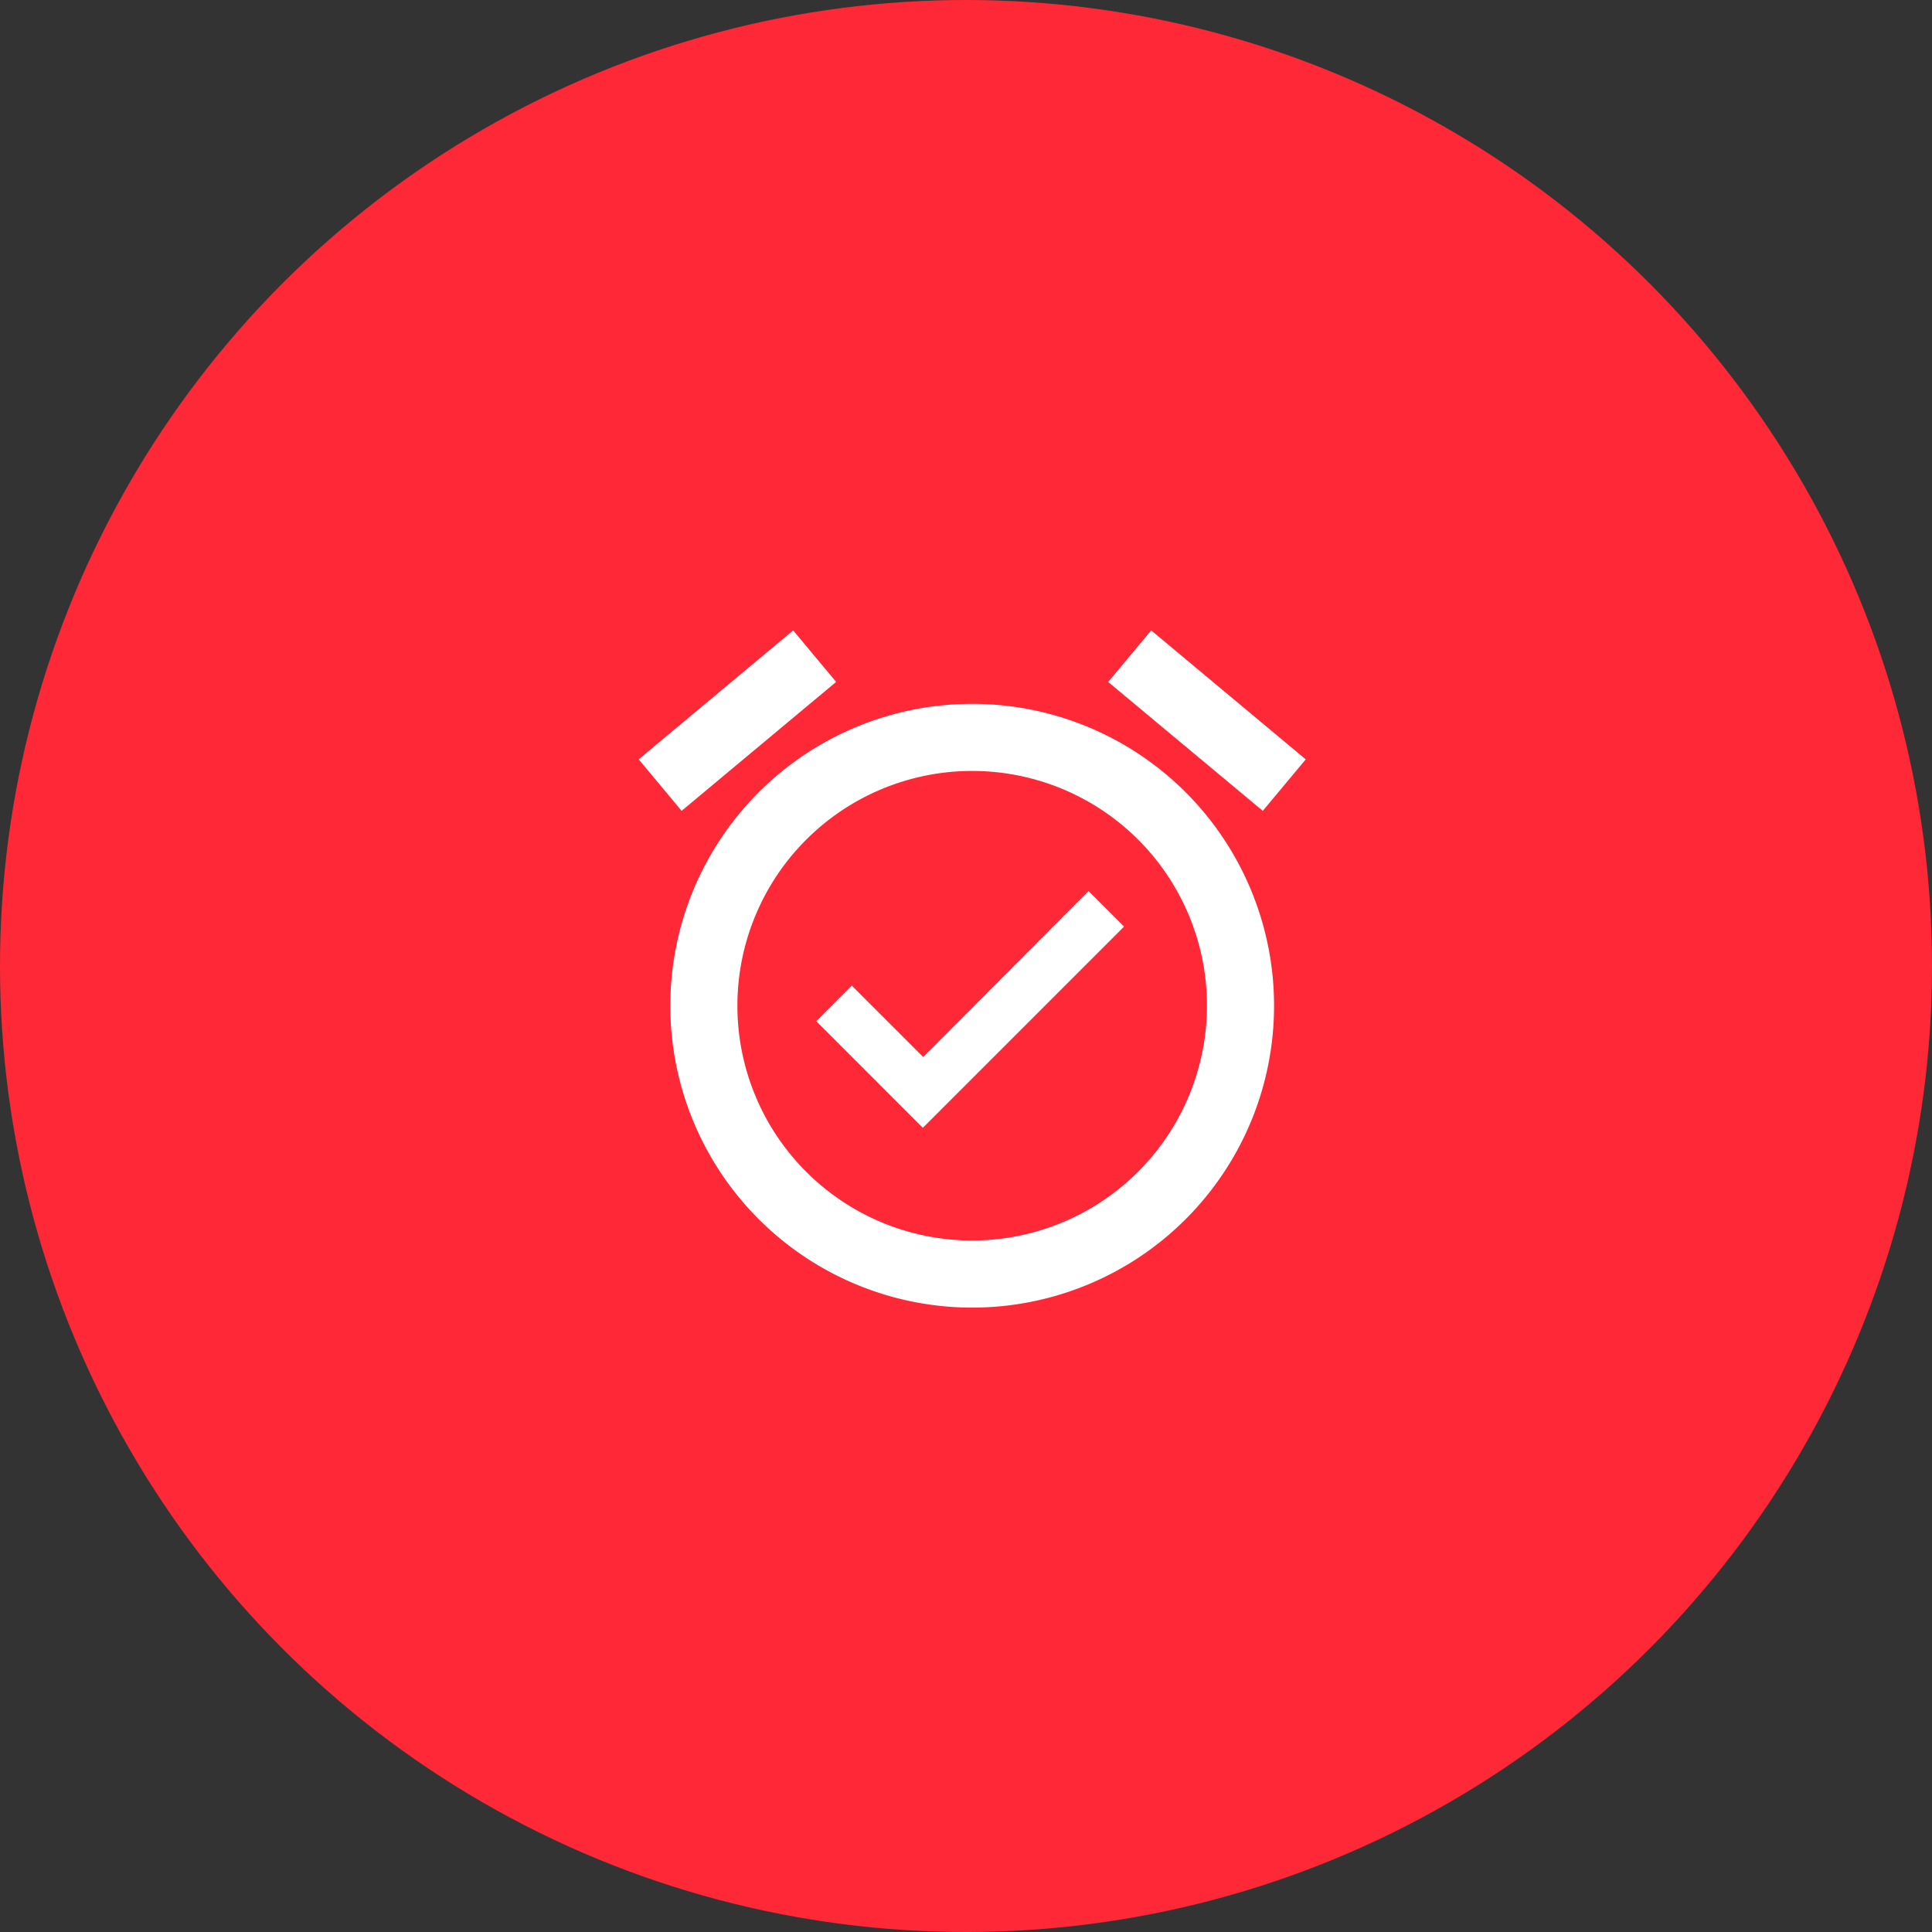
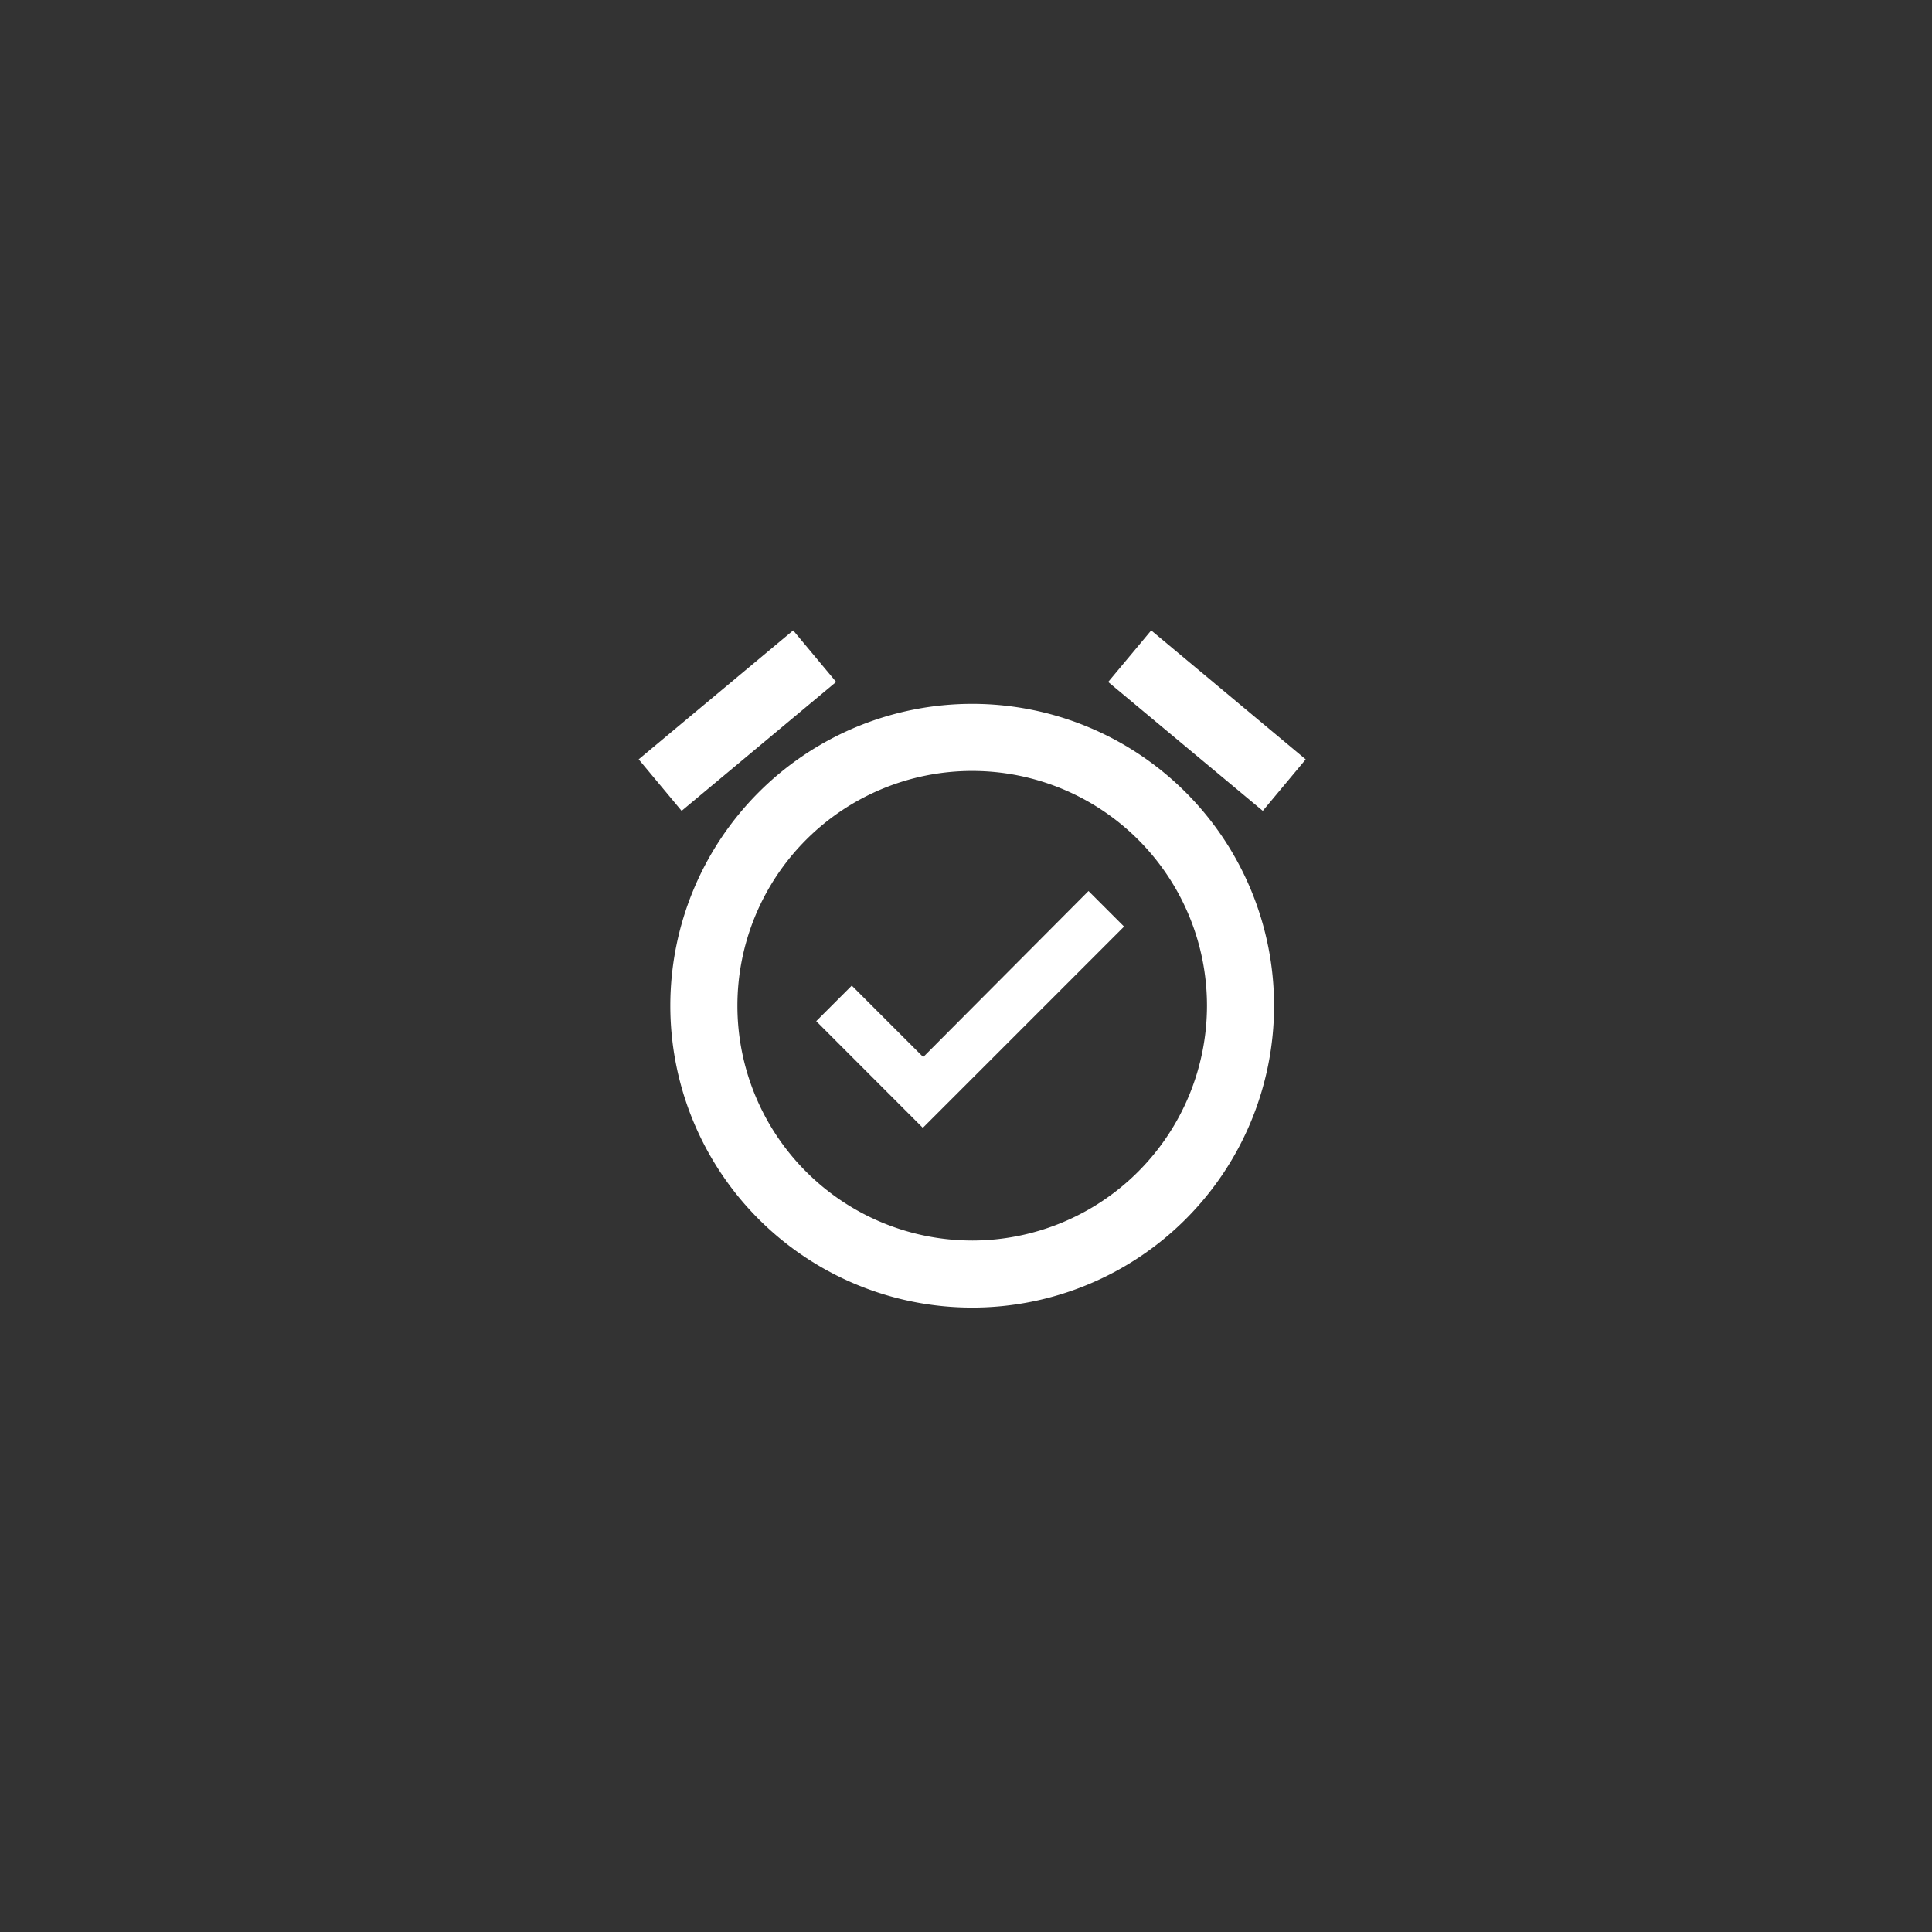
<svg xmlns="http://www.w3.org/2000/svg" width="156" height="156" viewBox="0 0 156 156">
  <rect x="0" y="0" width="156" height="156" fill="#333333" stroke="none" />
  <g id="ci-cd-services-2" transform="translate(20846 -13483)">
-     <circle id="Ellipse_386" data-name="Ellipse 386" cx="78" cy="78" r="78" transform="translate(-20846 13483)" fill="#ff2837" />
    <g id="alarm_on-24px" transform="translate(-20800 13529)">
      <path id="Path_6800" data-name="Path 6800" d="M0,0H65V65H0Z" fill="none" />
      <path id="Path_6801" data-name="Path 6801" d="M25.032,36.26l-5.769-5.769-2.871,2.871L25,41.975l16.25-16.25-2.871-2.871ZM43.44,1.81,55.918,12.224l-3.467,4.157L39.966,5.973Zm-28.909,0L18,5.97,5.524,16.381l-3.467-4.16ZM28.986,7.741A24.375,24.375,0,1,0,53.361,32.116,24.377,24.377,0,0,0,28.986,7.741Zm0,43.333A18.958,18.958,0,1,1,47.944,32.116,18.979,18.979,0,0,1,28.986,51.075Z" transform="translate(3.514 3.092)" fill="#fff" />
    </g>
  </g>
</svg>